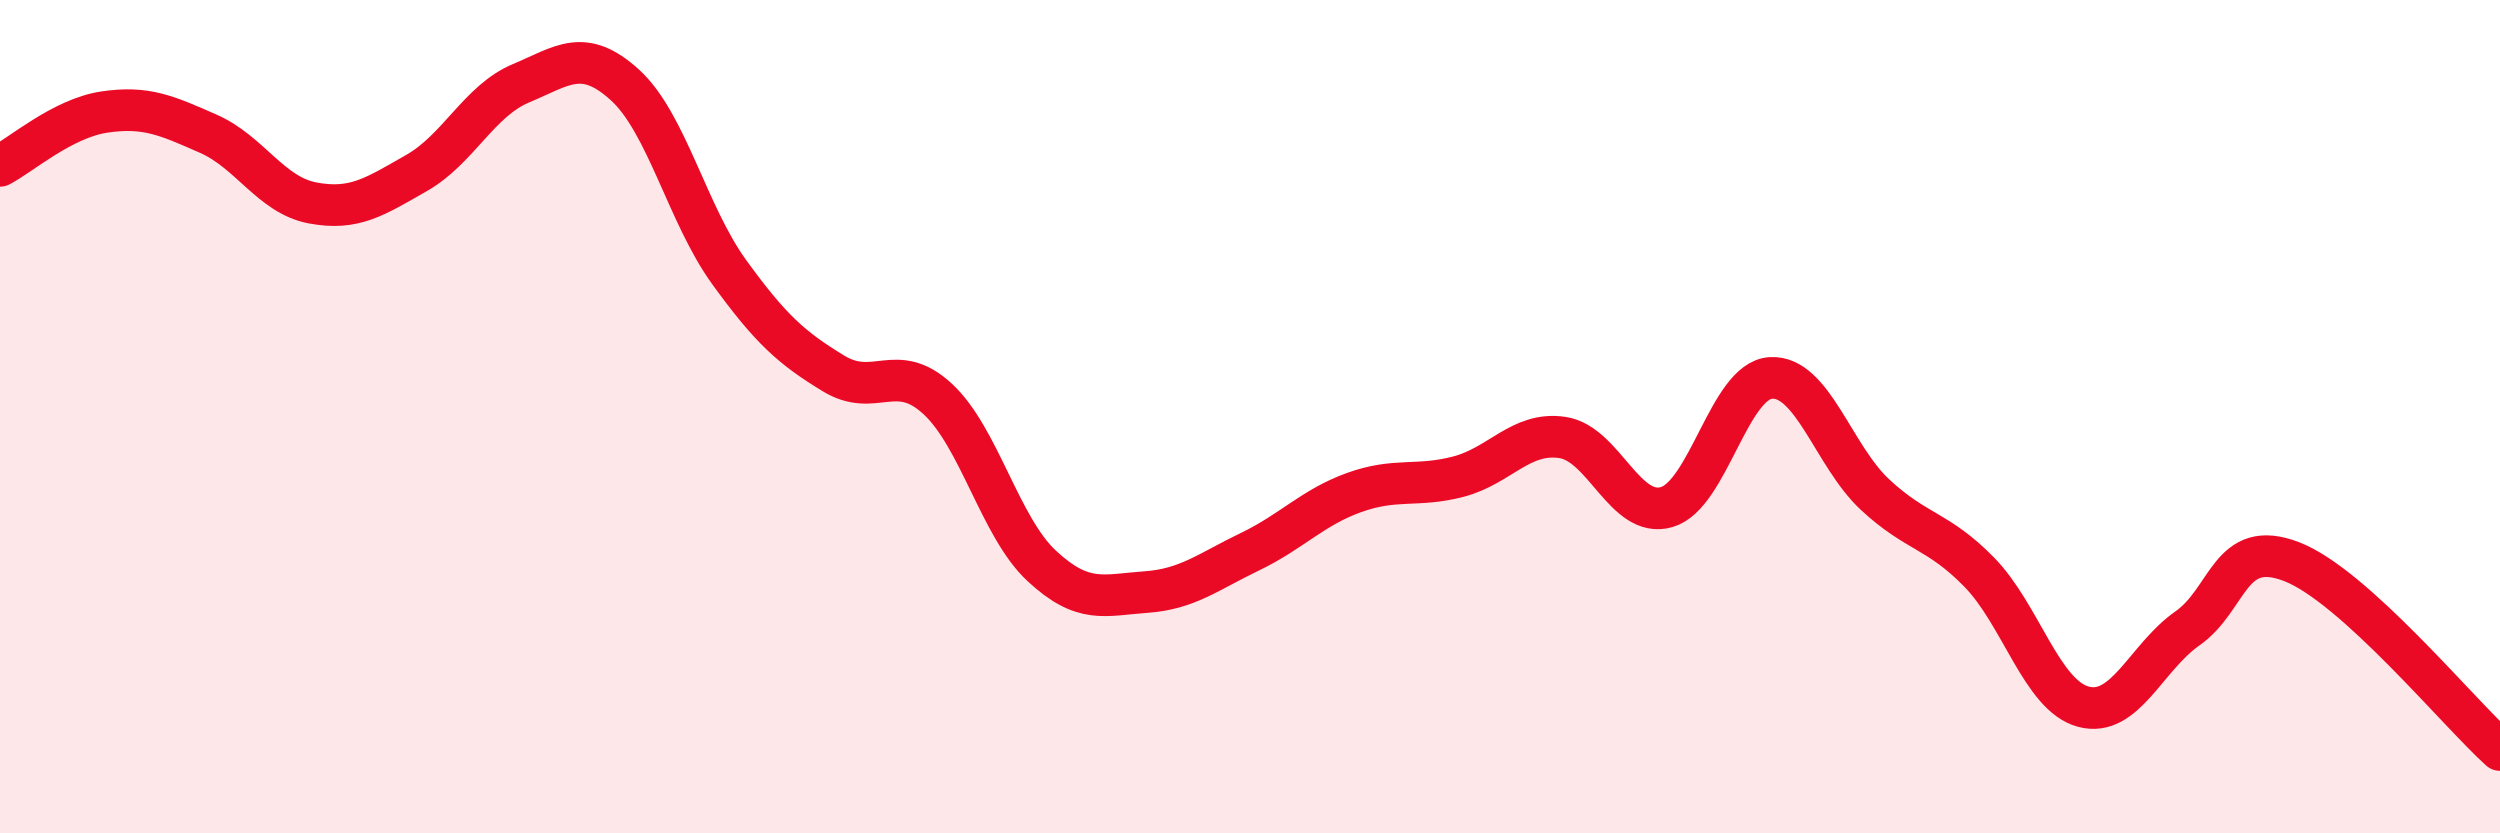
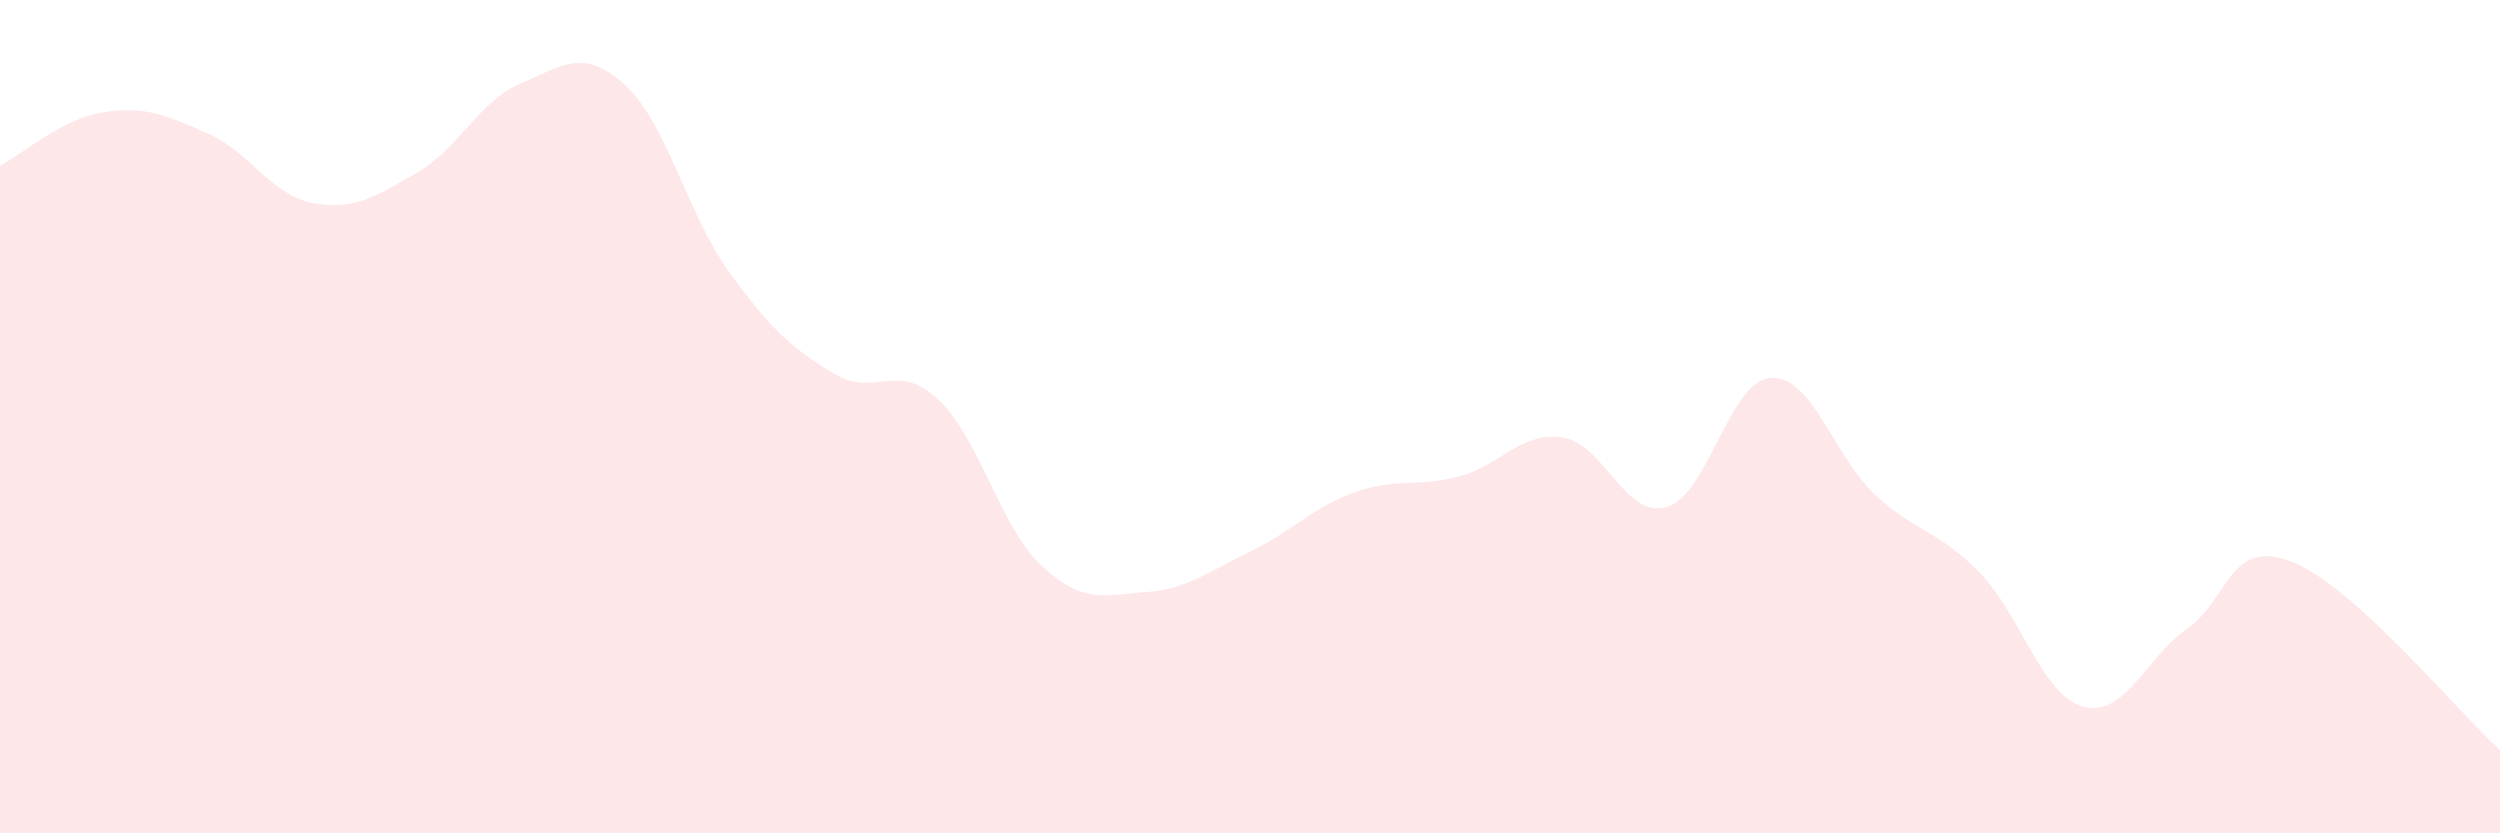
<svg xmlns="http://www.w3.org/2000/svg" width="60" height="20" viewBox="0 0 60 20">
  <path d="M 0,3.98 C 0.5,3.72 1.5,2.84 2.5,2.69 C 3.5,2.54 4,2.77 5,3.21 C 6,3.65 6.5,4.68 7.5,4.87 C 8.5,5.06 9,4.72 10,4.15 C 11,3.58 11.5,2.42 12.5,2 C 13.5,1.58 14,1.13 15,2.04 C 16,2.95 16.5,5.15 17.5,6.53 C 18.5,7.91 19,8.35 20,8.96 C 21,9.57 21.5,8.65 22.5,9.57 C 23.5,10.49 24,12.65 25,13.58 C 26,14.51 26.5,14.28 27.5,14.21 C 28.5,14.14 29,13.72 30,13.24 C 31,12.76 31.5,12.18 32.5,11.82 C 33.5,11.46 34,11.7 35,11.44 C 36,11.18 36.5,10.35 37.5,10.5 C 38.5,10.65 39,12.46 40,12.17 C 41,11.88 41.5,9.13 42.5,9.07 C 43.5,9.01 44,10.94 45,11.87 C 46,12.8 46.5,12.71 47.5,13.73 C 48.5,14.75 49,16.69 50,16.96 C 51,17.23 51.5,15.78 52.5,15.08 C 53.5,14.38 53.5,12.9 55,13.48 C 56.5,14.06 59,17.1 60,18L60 20L0 20Z" fill="#EB0A25" opacity="0.1" stroke-linecap="round" stroke-linejoin="round" />
-   <path d="M 0,3.98 C 0.5,3.72 1.5,2.84 2.5,2.69 C 3.5,2.54 4,2.77 5,3.21 C 6,3.65 6.5,4.68 7.5,4.87 C 8.5,5.06 9,4.72 10,4.15 C 11,3.58 11.5,2.42 12.5,2 C 13.5,1.58 14,1.13 15,2.04 C 16,2.95 16.5,5.15 17.5,6.53 C 18.5,7.91 19,8.35 20,8.96 C 21,9.57 21.5,8.65 22.5,9.57 C 23.5,10.49 24,12.65 25,13.58 C 26,14.51 26.5,14.28 27.5,14.21 C 28.5,14.14 29,13.72 30,13.24 C 31,12.76 31.5,12.18 32.5,11.82 C 33.5,11.46 34,11.7 35,11.44 C 36,11.18 36.5,10.35 37.5,10.5 C 38.5,10.65 39,12.46 40,12.17 C 41,11.88 41.5,9.13 42.5,9.07 C 43.5,9.01 44,10.94 45,11.87 C 46,12.8 46.5,12.71 47.5,13.73 C 48.5,14.75 49,16.69 50,16.96 C 51,17.23 51.5,15.78 52.5,15.08 C 53.5,14.38 53.5,12.9 55,13.48 C 56.5,14.06 59,17.1 60,18" stroke="#EB0A25" stroke-width="1" fill="none" stroke-linecap="round" stroke-linejoin="round" />
</svg>